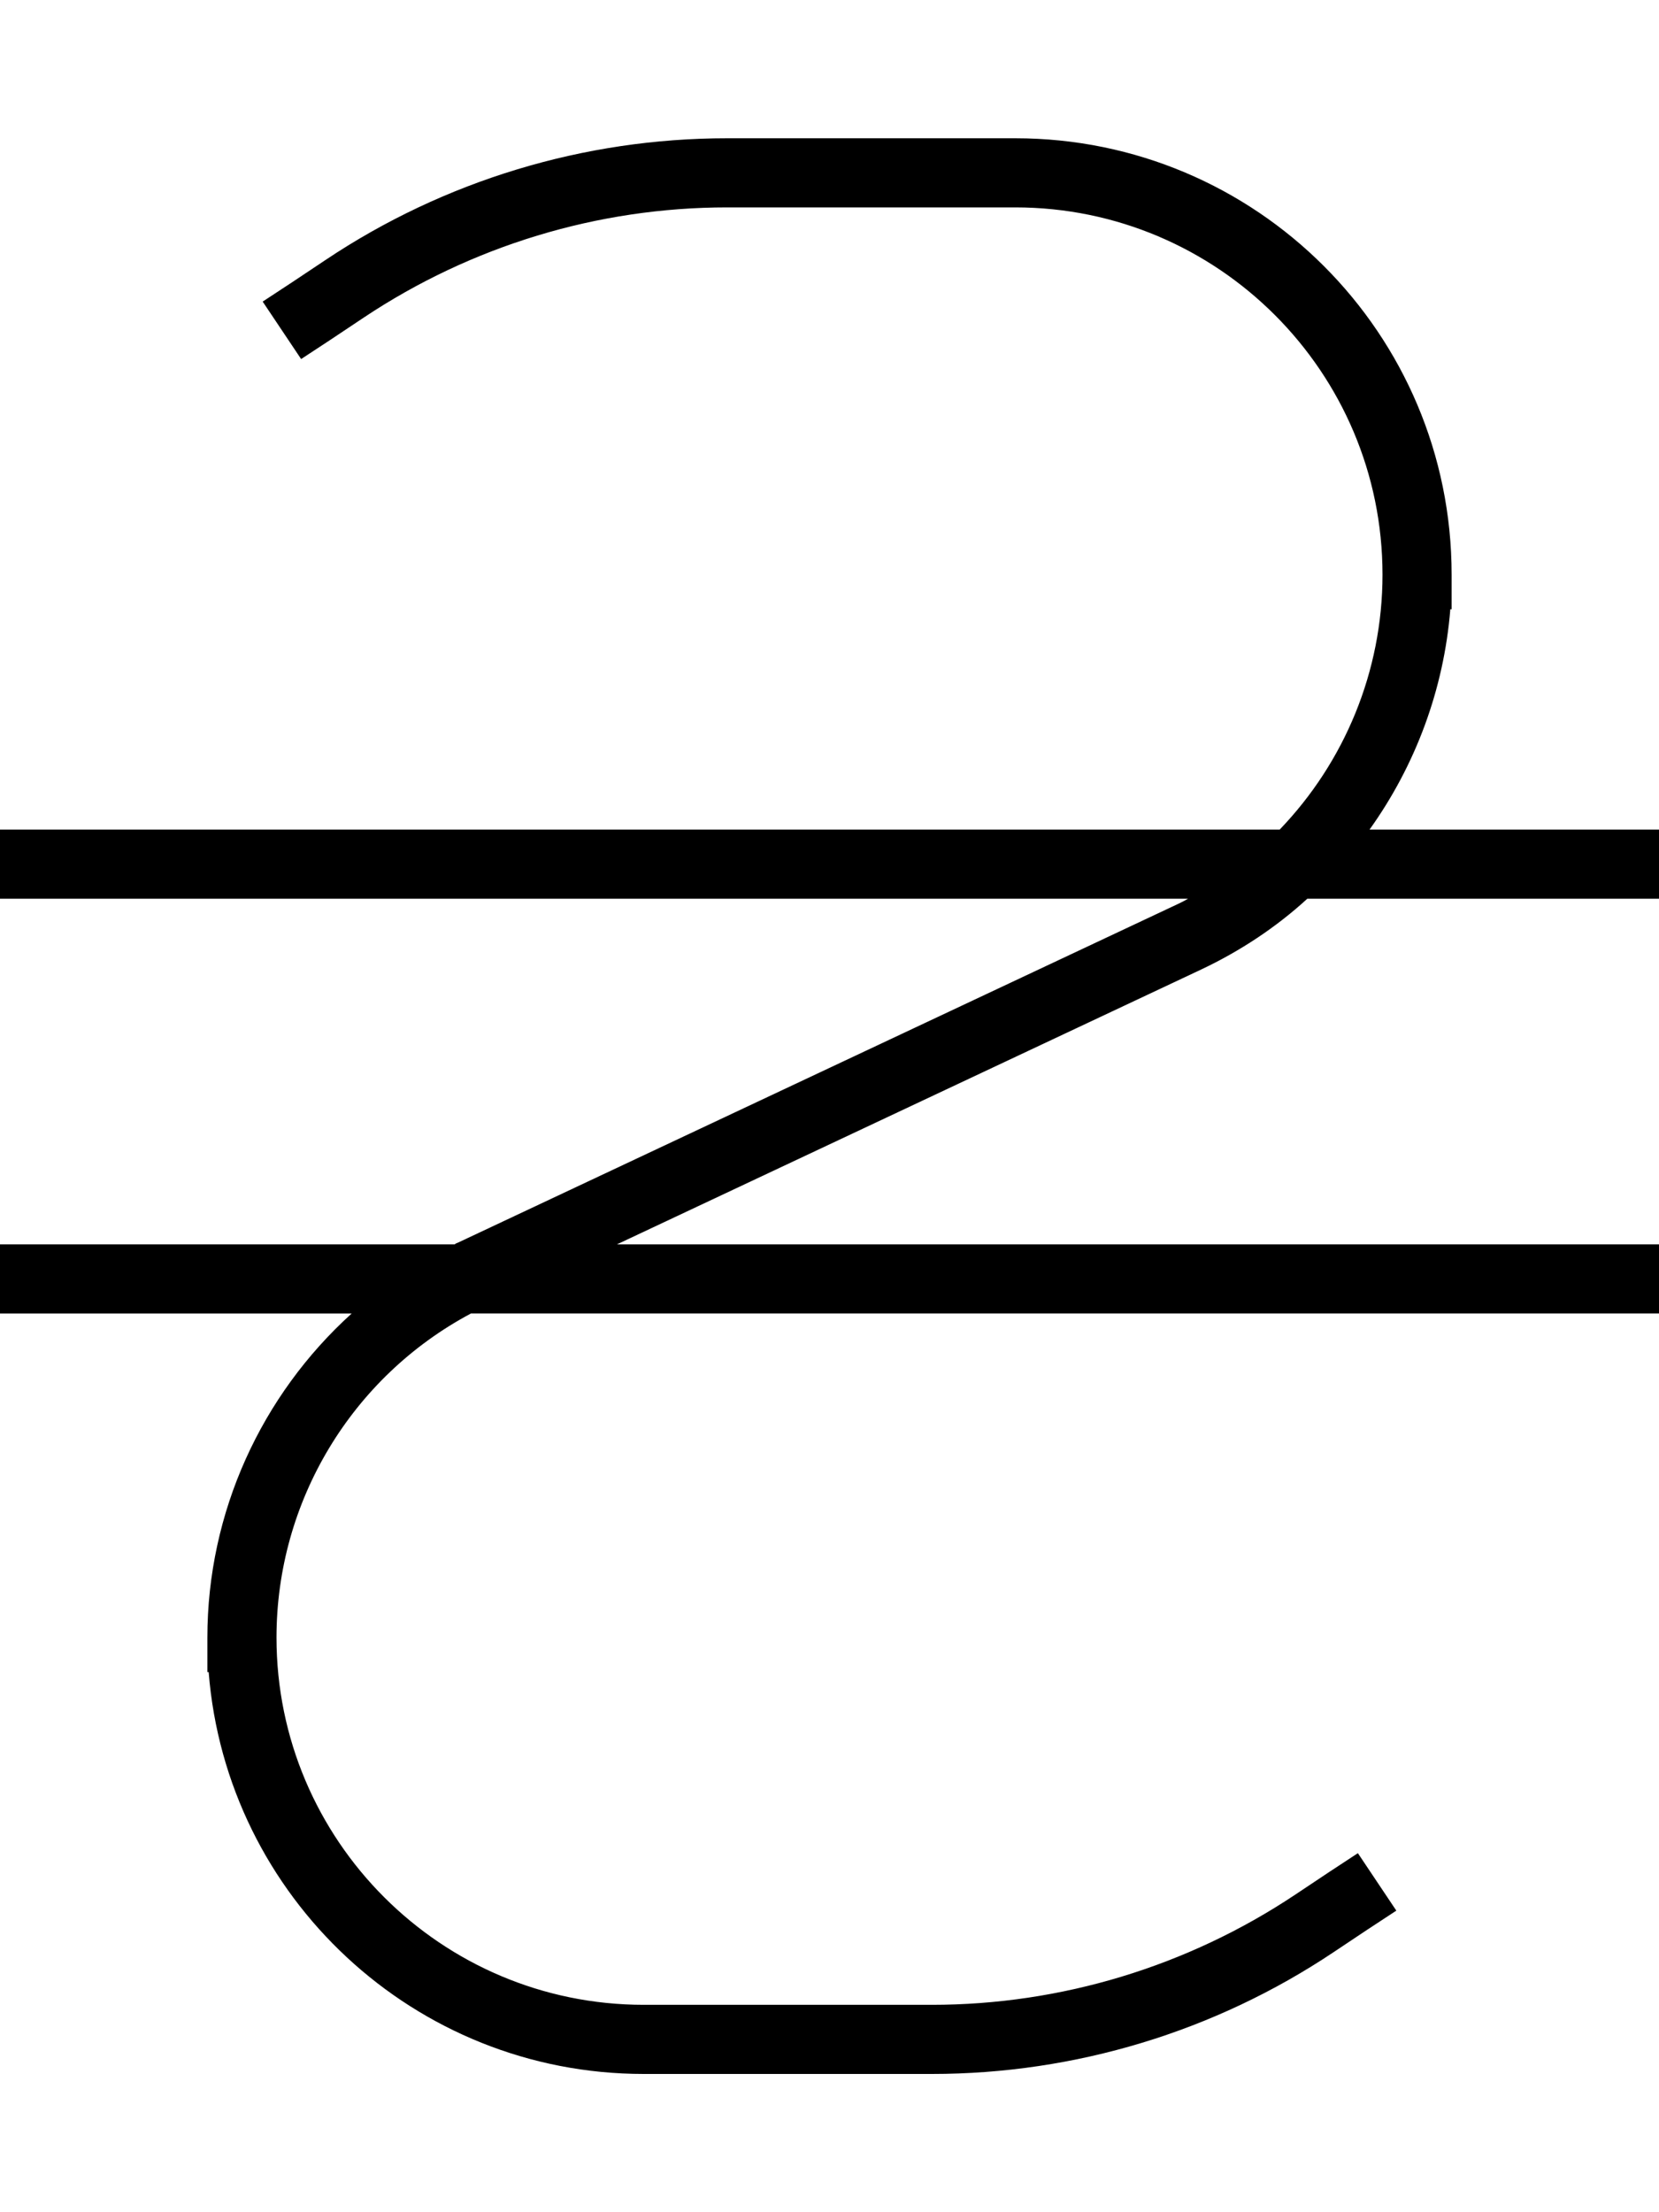
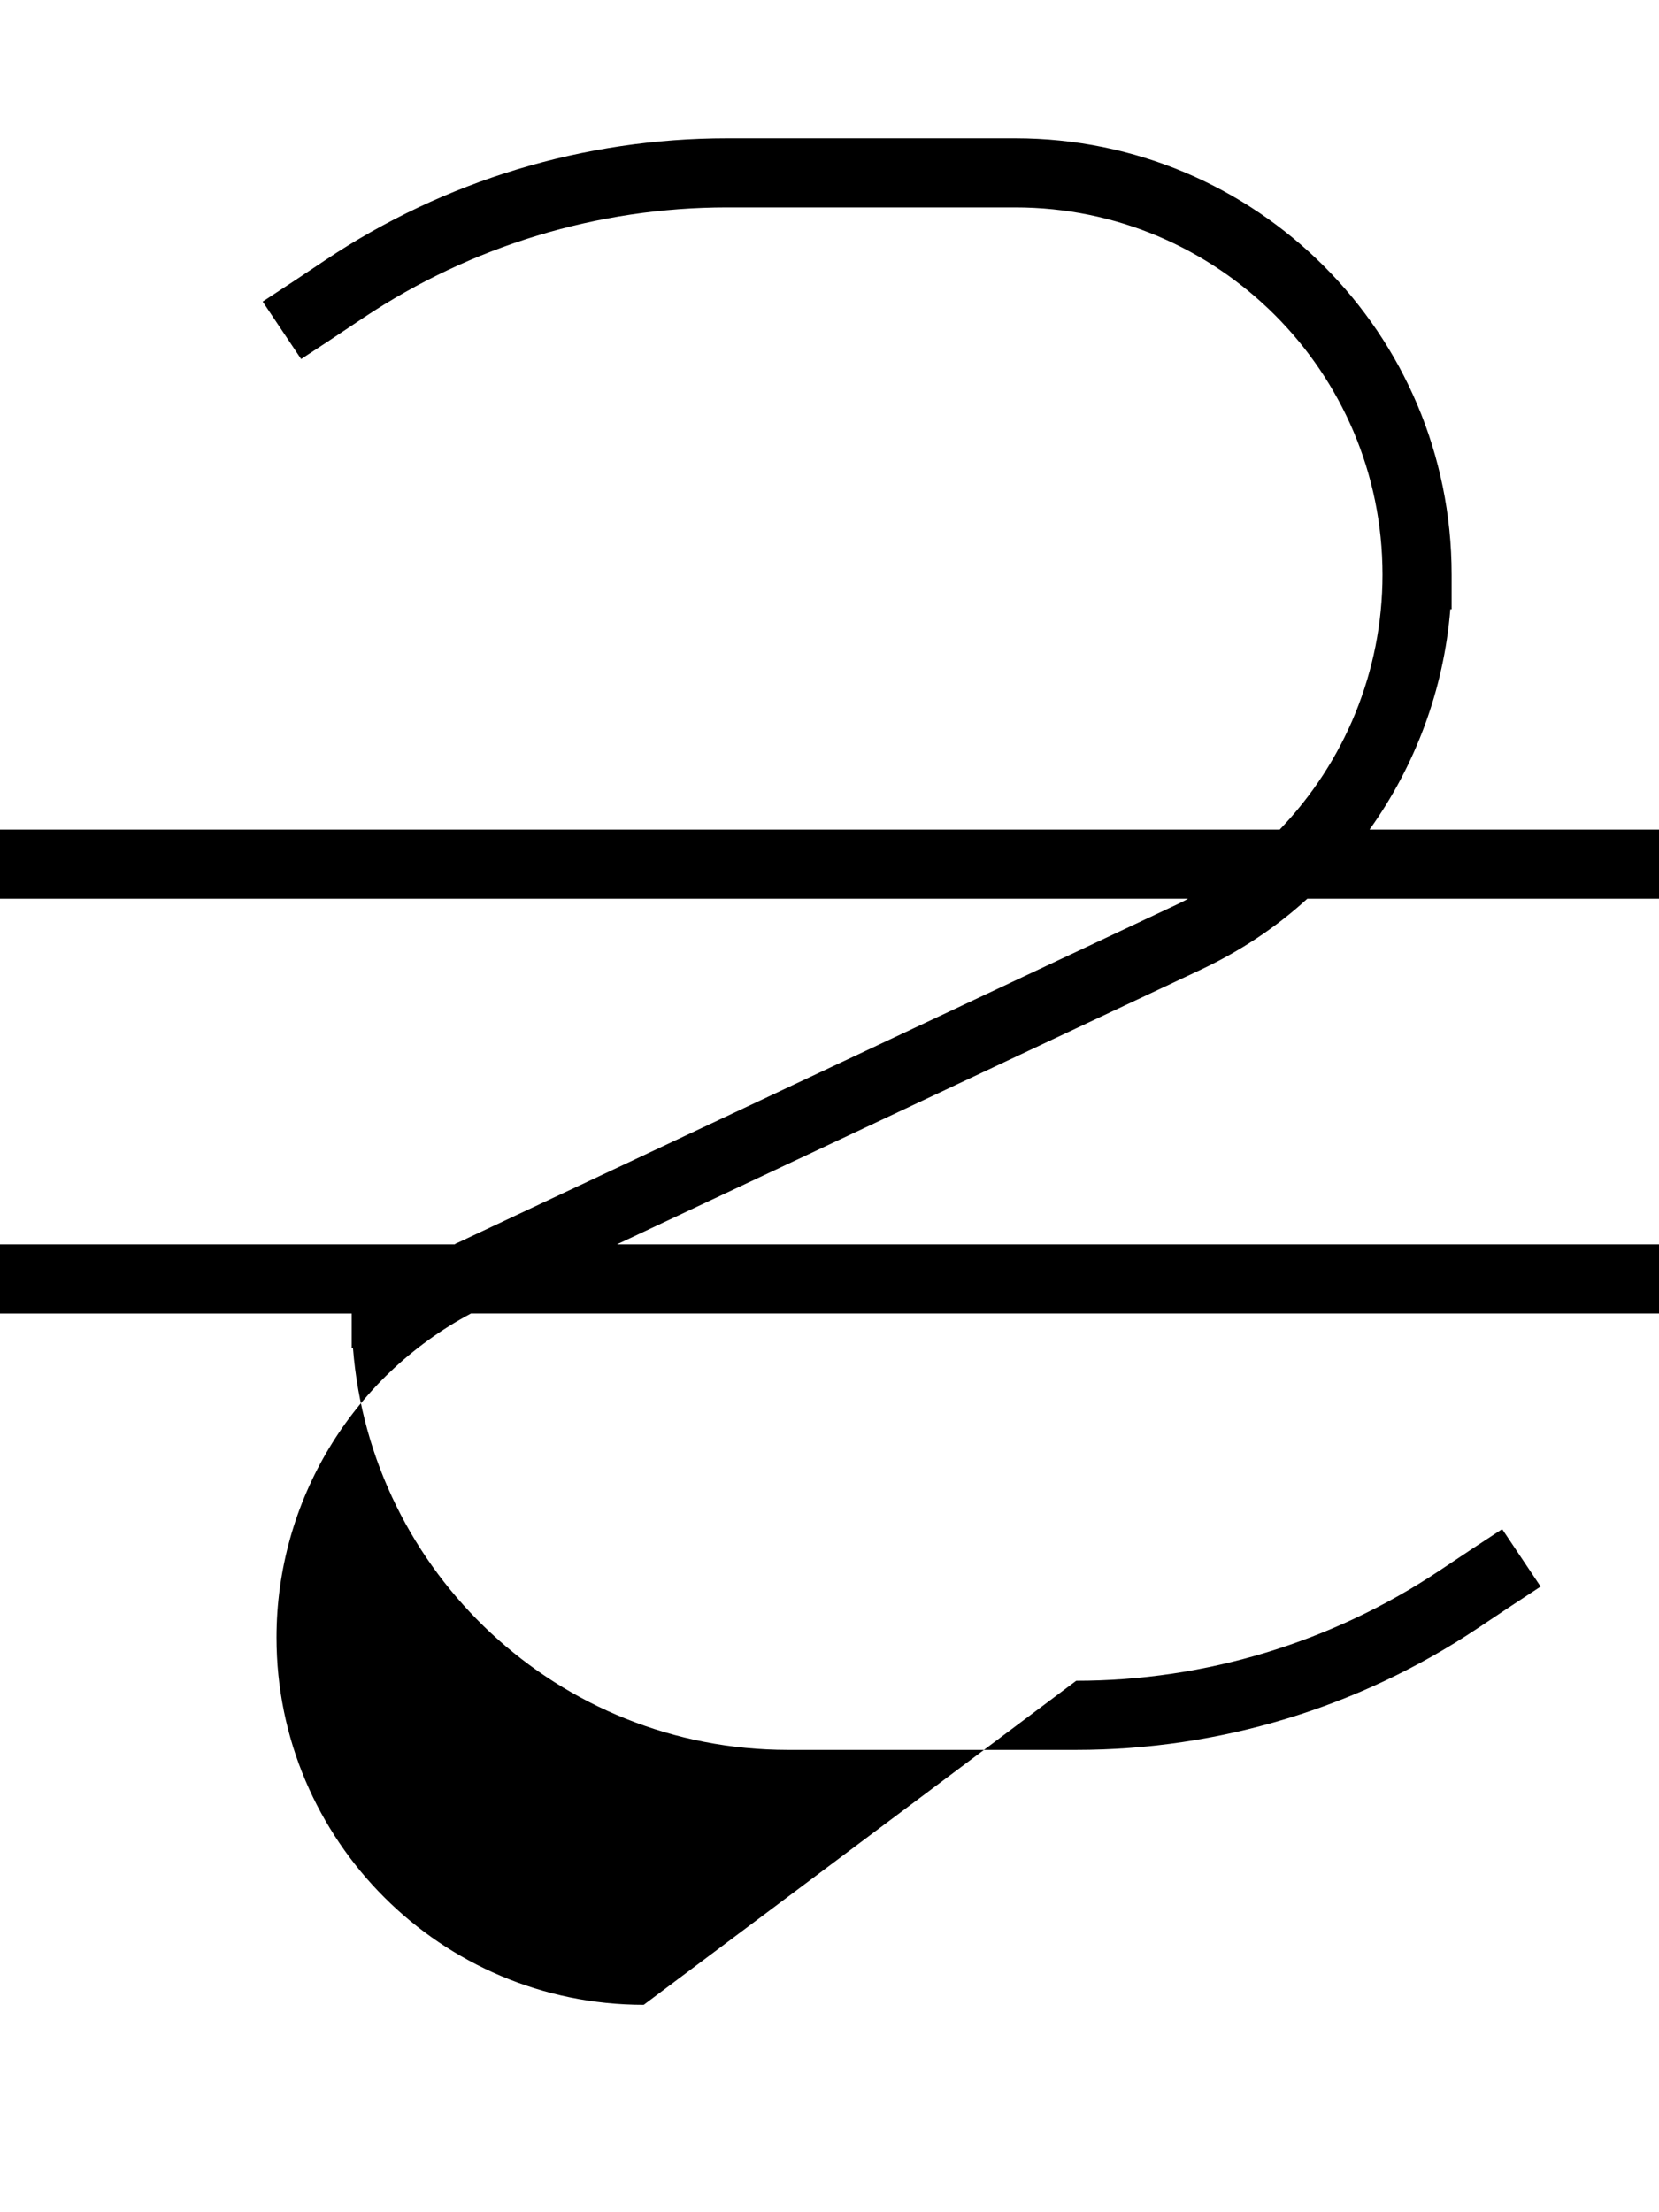
<svg xmlns="http://www.w3.org/2000/svg" viewBox="0 0 384 512">
  <defs>
    <style>.fa-secondary{opacity:.4}</style>
  </defs>
-   <path class="fa-secondary" d="" />
-   <path class="fa-primary" d="M84.2 73.5C109.1 56.9 138.4 48 168.3 48L235 48c46.9 0 85 38.1 85 85c0 22.4-8.8 43.4-23.8 59L16 192 0 192l0 16 16 0 259 0c-1.2 .7-2.5 1.3-3.8 1.9L106 287.6c-.3 .1-.5 .2-.8 .4L16 288 0 288l0 16 16 0 65.4 0C60.5 322.9 48 350 48 379l0 8 .3 0c4.1 52 47.6 93 100.7 93l66.7 0c33.1 0 65.5-9.8 93-28.2l7.8-5.2 6.7-4.4-8.9-13.3-6.7 4.4-7.8 5.2c-24.9 16.6-54.2 25.5-84.1 25.5L149 464c-46.9 0-85-38.1-85-85c0-31.5 17.4-60.3 45-75l259 0 16 0 0-16-16 0-225.2 0L278 224.4c9.1-4.3 17.4-9.8 24.6-16.4l65.4 0 16 0 0-16-16 0-51 0c10.6-14.8 17.2-32.4 18.7-51l.3 0 0-8c0-55.8-45.2-101-101-101l-66.7 0c-33.1 0-65.5 9.8-93 28.2l-7.8 5.2-6.7 4.4 8.9 13.3 6.7-4.4 7.8-5.2z" />
+   <path class="fa-primary" d="M84.2 73.5C109.1 56.9 138.4 48 168.3 48L235 48c46.9 0 85 38.1 85 85c0 22.4-8.8 43.4-23.8 59L16 192 0 192l0 16 16 0 259 0c-1.2 .7-2.5 1.3-3.8 1.9L106 287.6c-.3 .1-.5 .2-.8 .4L16 288 0 288l0 16 16 0 65.4 0l0 8 .3 0c4.1 52 47.6 93 100.7 93l66.7 0c33.1 0 65.5-9.8 93-28.2l7.8-5.2 6.7-4.4-8.9-13.3-6.7 4.4-7.8 5.2c-24.9 16.6-54.2 25.5-84.1 25.5L149 464c-46.9 0-85-38.1-85-85c0-31.5 17.4-60.3 45-75l259 0 16 0 0-16-16 0-225.2 0L278 224.4c9.1-4.3 17.4-9.8 24.6-16.4l65.4 0 16 0 0-16-16 0-51 0c10.6-14.8 17.2-32.4 18.7-51l.3 0 0-8c0-55.8-45.2-101-101-101l-66.7 0c-33.1 0-65.5 9.8-93 28.2l-7.8 5.2-6.7 4.4 8.9 13.3 6.7-4.4 7.8-5.2z" />
</svg>